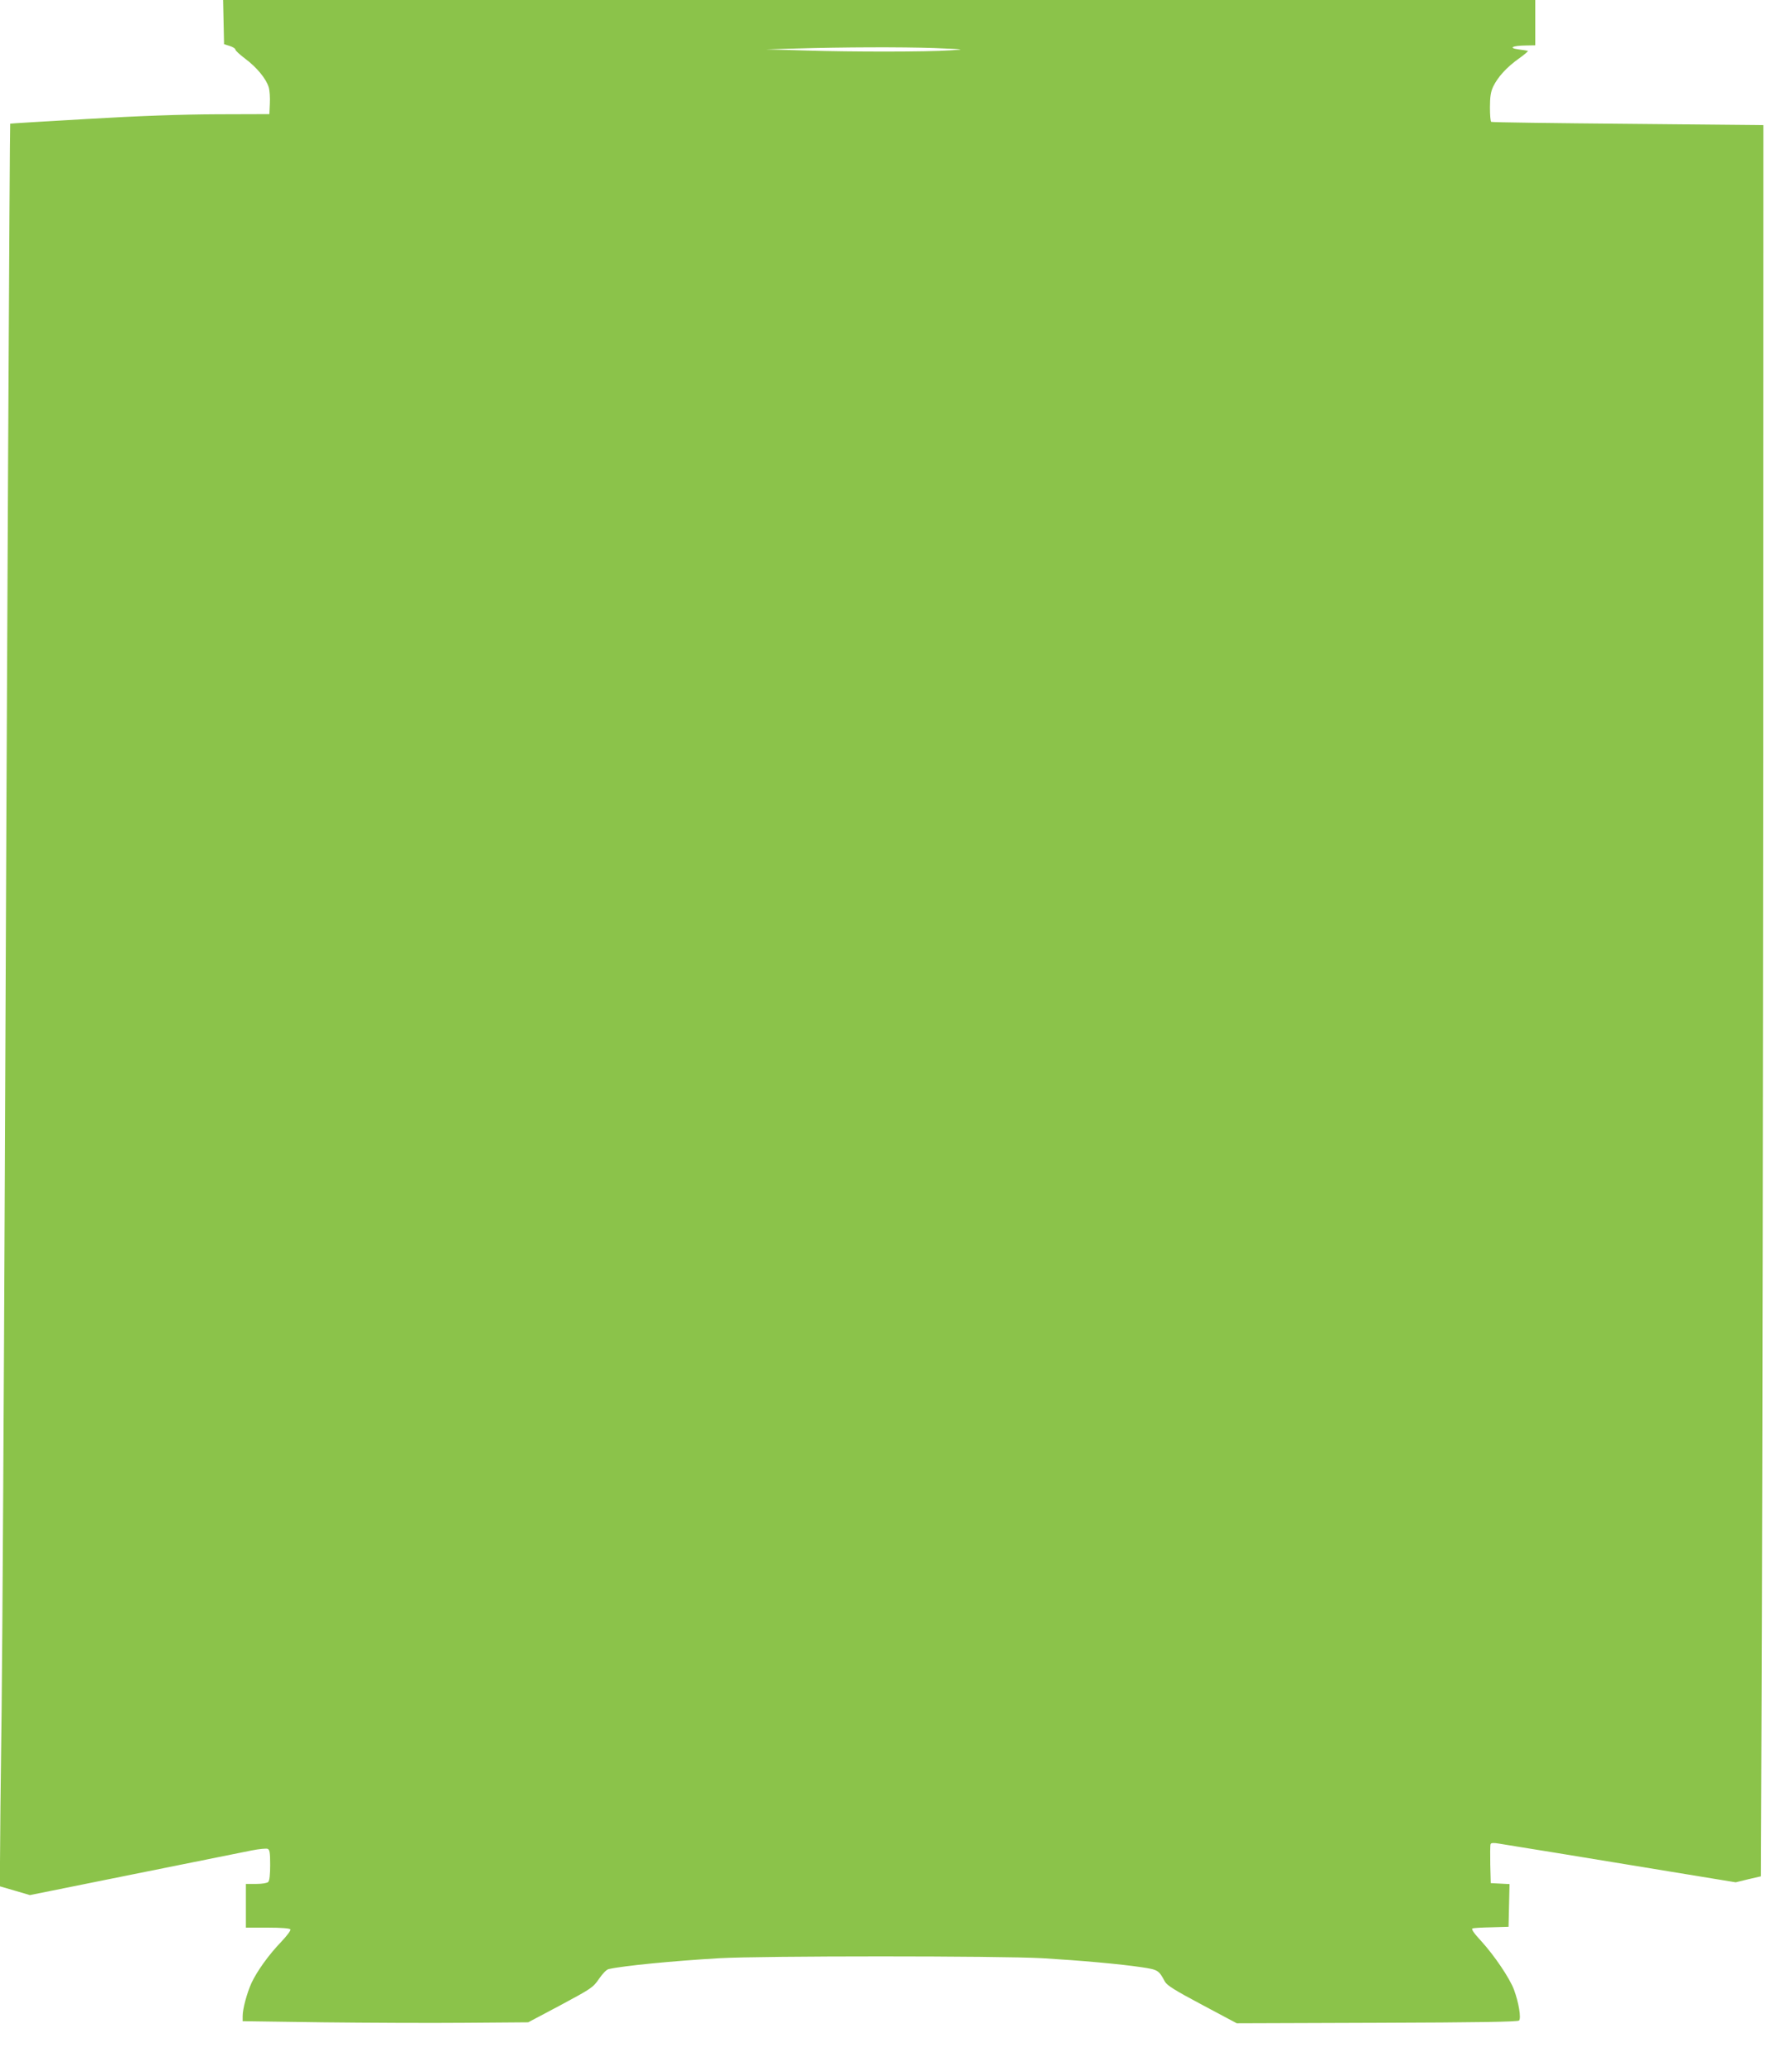
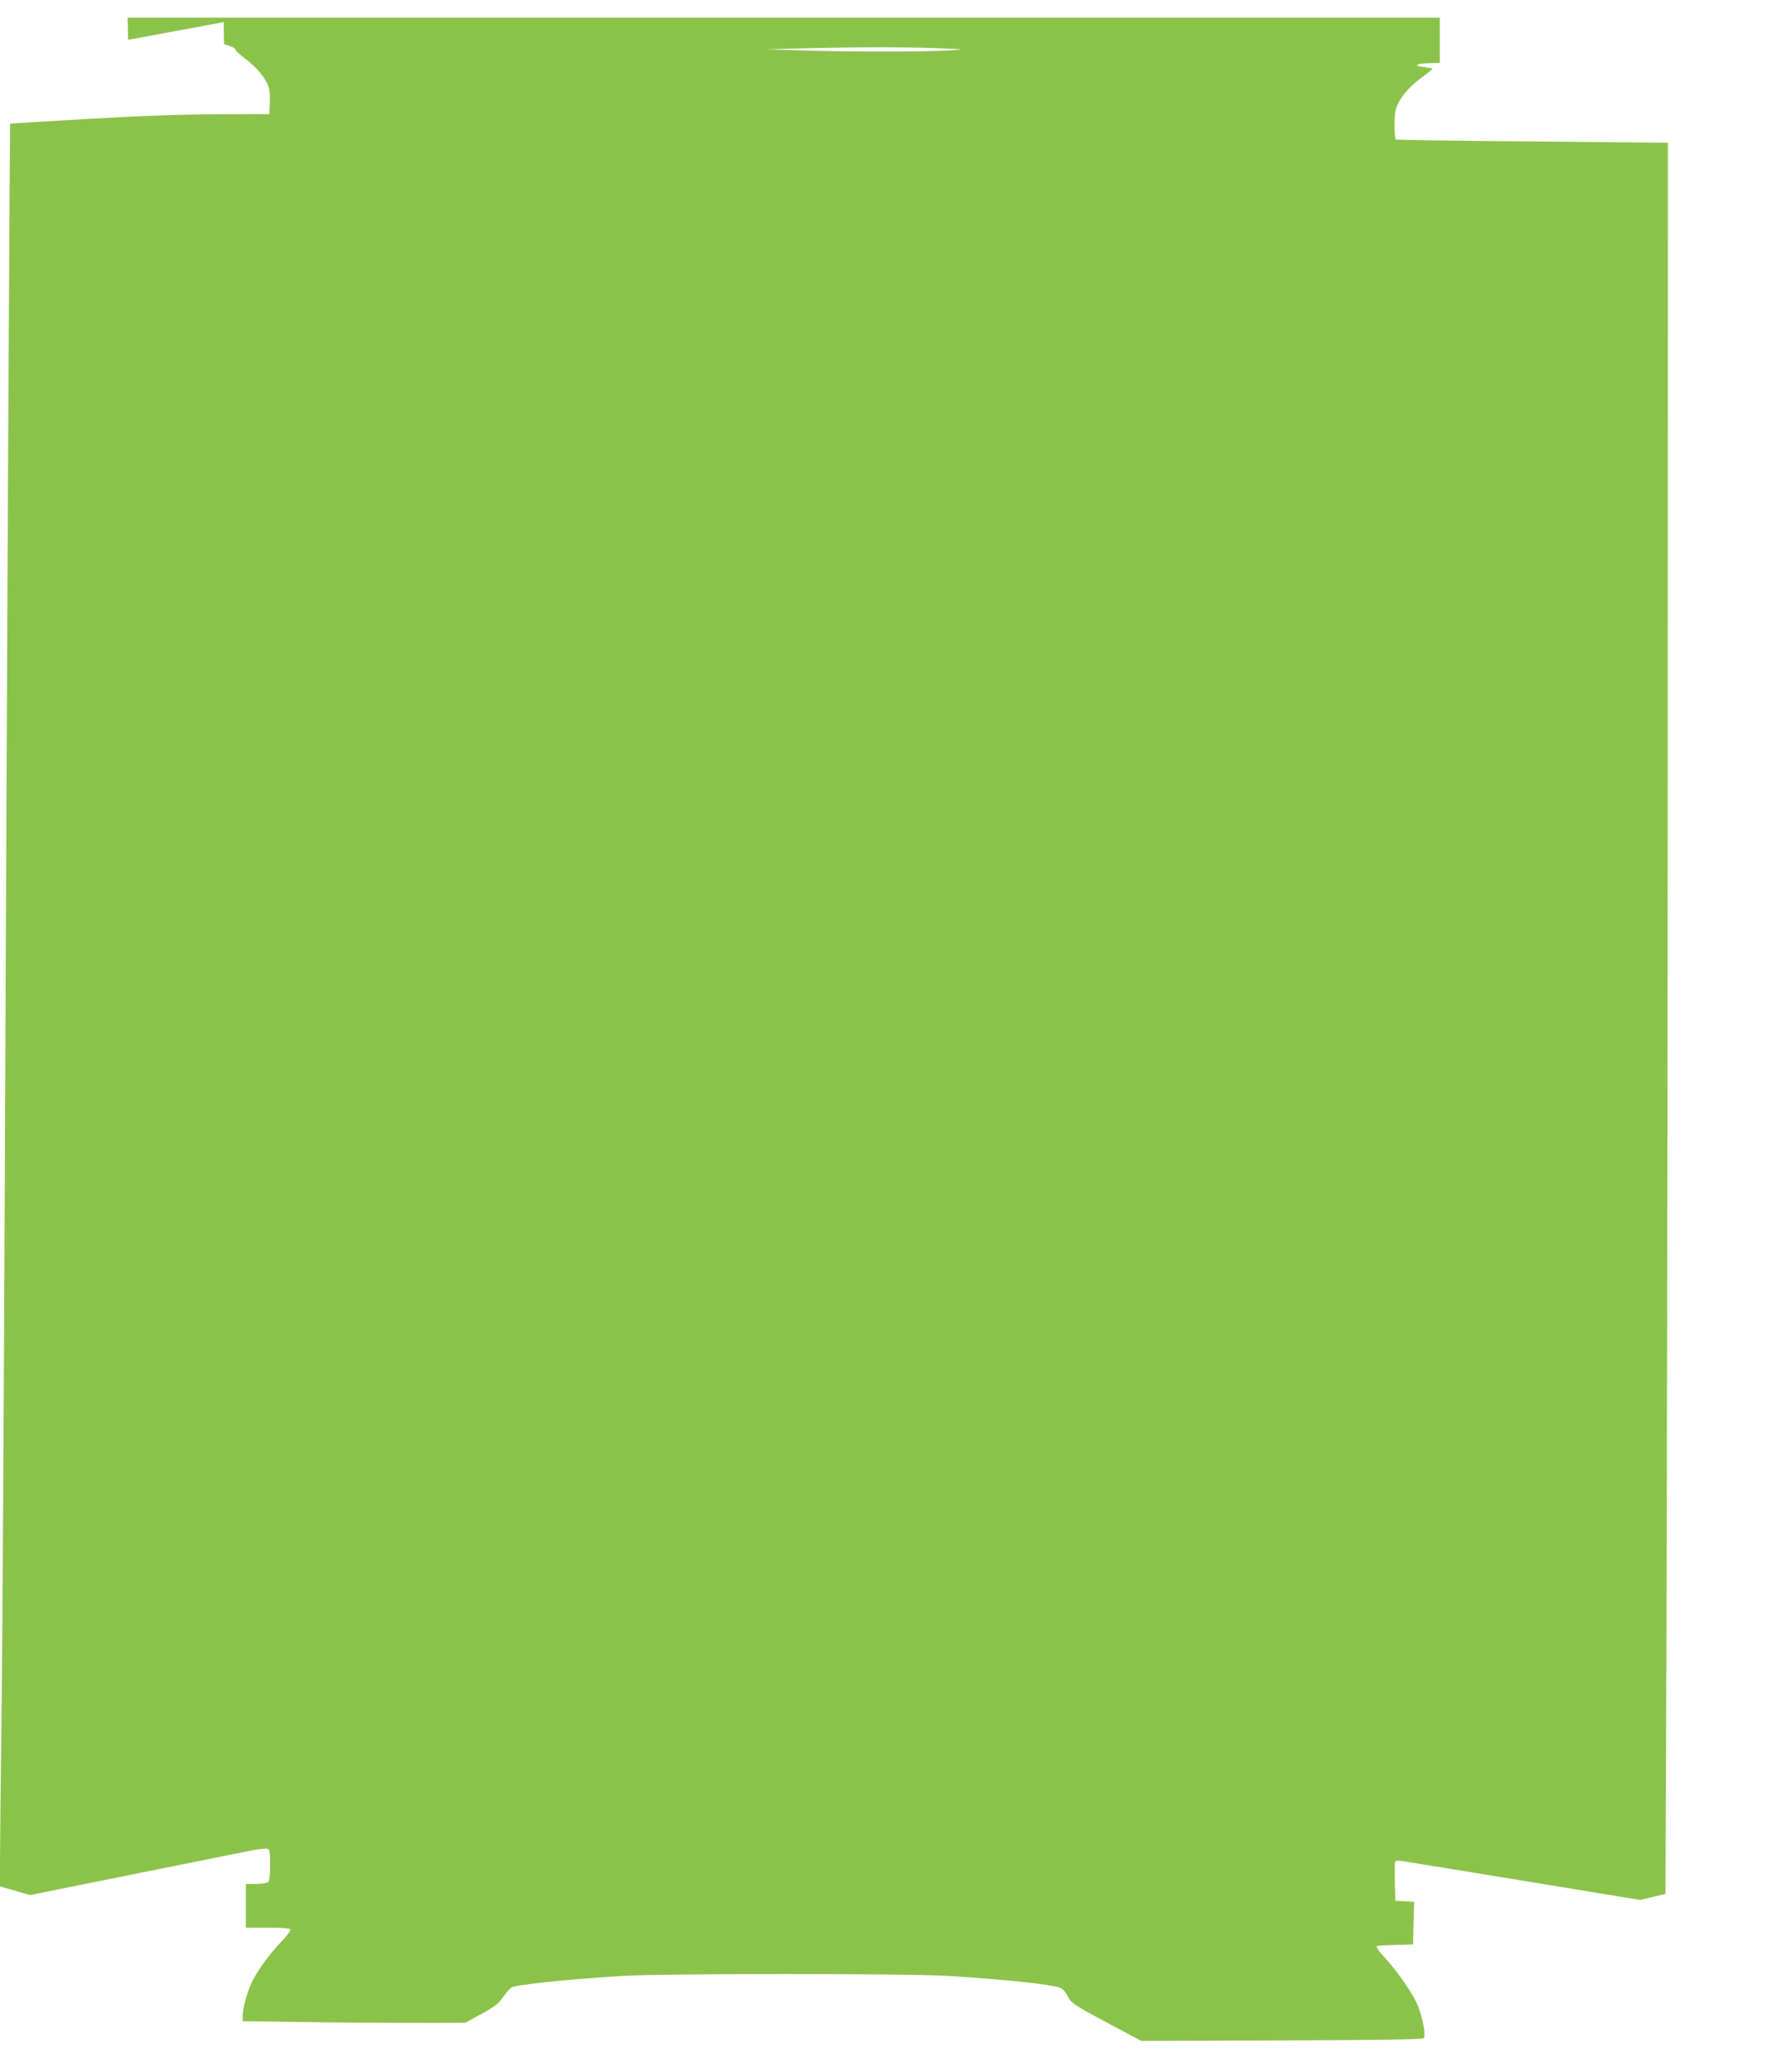
<svg xmlns="http://www.w3.org/2000/svg" version="1.0" width="1104pt" height="1280pt" viewBox="0 0 1104 1280" preserveAspectRatio="xMidYMid meet">
  <g transform="translate(0,1280) scale(0.1,-0.1)" fill="#8bc34a" stroke="none">
-     <path d="M1382 12663 l3 -136 35 -11 c19 -6 35 -16 35 -22 0 -7 28 -32 61 -57 70 -52 129 -123 145 -176 6 -20 9 -65 7 -101 l-3 -65 -325 -1 c-219 -1 -479 -10 -800 -29 -261 -15 -476 -28 -477 -29 -3 -3 -20 -3287 -33 -6461 -6 -1397 -15 -2898 -20 -3335 -6 -437 -10 -862 -10 -945 l0 -150 93 -27 92 -27 645 130 c355 71 682 137 726 146 45 9 89 13 98 10 13 -5 16 -23 16 -100 0 -59 -4 -97 -12 -105 -7 -7 -39 -12 -75 -12 l-63 0 0 -135 0 -135 134 0 c85 0 137 -4 141 -11 4 -6 -22 -40 -57 -77 -78 -81 -149 -181 -183 -253 -29 -64 -55 -161 -55 -205 l0 -32 493 -7 c270 -3 668 -5 882 -3 l390 3 200 106 c192 103 201 109 238 163 22 32 47 58 60 60 95 21 395 50 682 67 265 15 1732 15 2000 0 234 -14 482 -36 614 -56 99 -15 104 -18 142 -89 13 -23 62 -54 230 -143 l214 -114 867 3 c622 2 870 6 878 14 14 14 -2 112 -32 192 -27 71 -120 209 -203 300 -44 47 -62 74 -53 77 7 3 60 6 118 7 l105 3 3 132 3 132 -58 3 -58 3 -3 114 c-1 63 -1 120 2 127 3 8 18 9 53 3 26 -4 188 -31 358 -58 171 -28 489 -80 707 -116 l397 -65 78 19 78 18 6 1574 c3 866 7 3300 8 5410 l1 3836 -837 8 c-461 4 -841 9 -845 12 -5 2 -8 43 -8 90 0 66 5 96 20 128 29 60 83 119 157 172 37 26 62 48 57 49 -5 1 -31 6 -59 9 -64 9 -36 23 48 24 l57 1 0 140 0 140 -4055 0 -4056 0 3 -137z m4394 -160 c191 -8 195 -8 99 -14 -146 -10 -614 -10 -896 -1 l-244 7 180 5 c307 9 653 10 861 3z" />
+     <path d="M1382 12663 l3 -136 35 -11 c19 -6 35 -16 35 -22 0 -7 28 -32 61 -57 70 -52 129 -123 145 -176 6 -20 9 -65 7 -101 l-3 -65 -325 -1 c-219 -1 -479 -10 -800 -29 -261 -15 -476 -28 -477 -29 -3 -3 -20 -3287 -33 -6461 -6 -1397 -15 -2898 -20 -3335 -6 -437 -10 -862 -10 -945 l0 -150 93 -27 92 -27 645 130 c355 71 682 137 726 146 45 9 89 13 98 10 13 -5 16 -23 16 -100 0 -59 -4 -97 -12 -105 -7 -7 -39 -12 -75 -12 l-63 0 0 -135 0 -135 134 0 c85 0 137 -4 141 -11 4 -6 -22 -40 -57 -77 -78 -81 -149 -181 -183 -253 -29 -64 -55 -161 -55 -205 l0 -32 493 -7 c270 -3 668 -5 882 -3 c192 103 201 109 238 163 22 32 47 58 60 60 95 21 395 50 682 67 265 15 1732 15 2000 0 234 -14 482 -36 614 -56 99 -15 104 -18 142 -89 13 -23 62 -54 230 -143 l214 -114 867 3 c622 2 870 6 878 14 14 14 -2 112 -32 192 -27 71 -120 209 -203 300 -44 47 -62 74 -53 77 7 3 60 6 118 7 l105 3 3 132 3 132 -58 3 -58 3 -3 114 c-1 63 -1 120 2 127 3 8 18 9 53 3 26 -4 188 -31 358 -58 171 -28 489 -80 707 -116 l397 -65 78 19 78 18 6 1574 c3 866 7 3300 8 5410 l1 3836 -837 8 c-461 4 -841 9 -845 12 -5 2 -8 43 -8 90 0 66 5 96 20 128 29 60 83 119 157 172 37 26 62 48 57 49 -5 1 -31 6 -59 9 -64 9 -36 23 48 24 l57 1 0 140 0 140 -4055 0 -4056 0 3 -137z m4394 -160 c191 -8 195 -8 99 -14 -146 -10 -614 -10 -896 -1 l-244 7 180 5 c307 9 653 10 861 3z" />
  </g>
</svg>